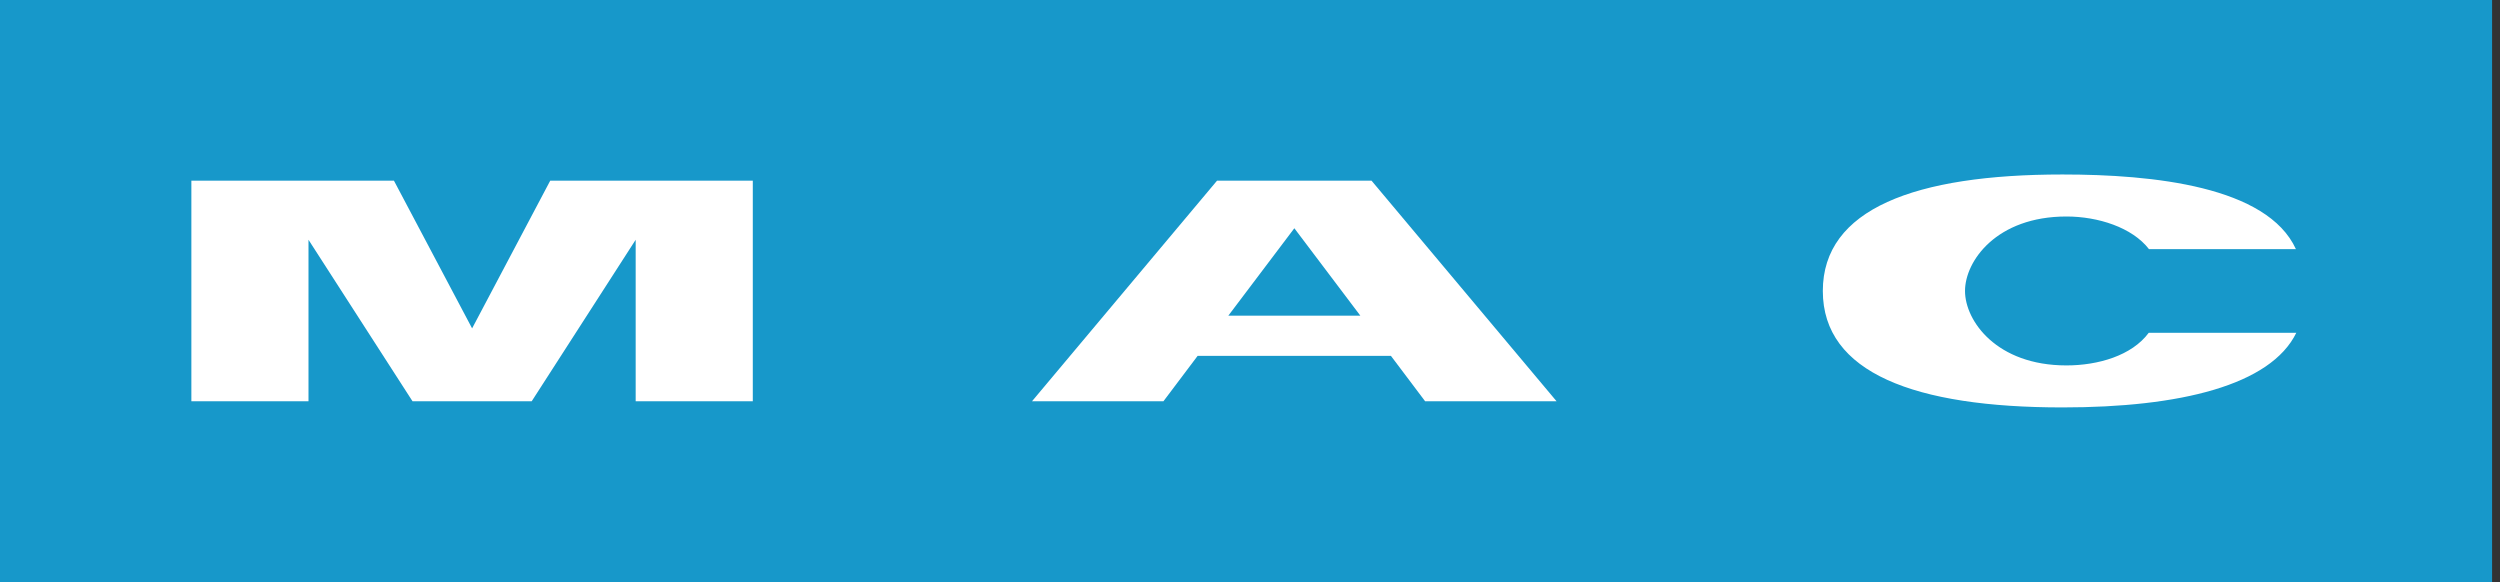
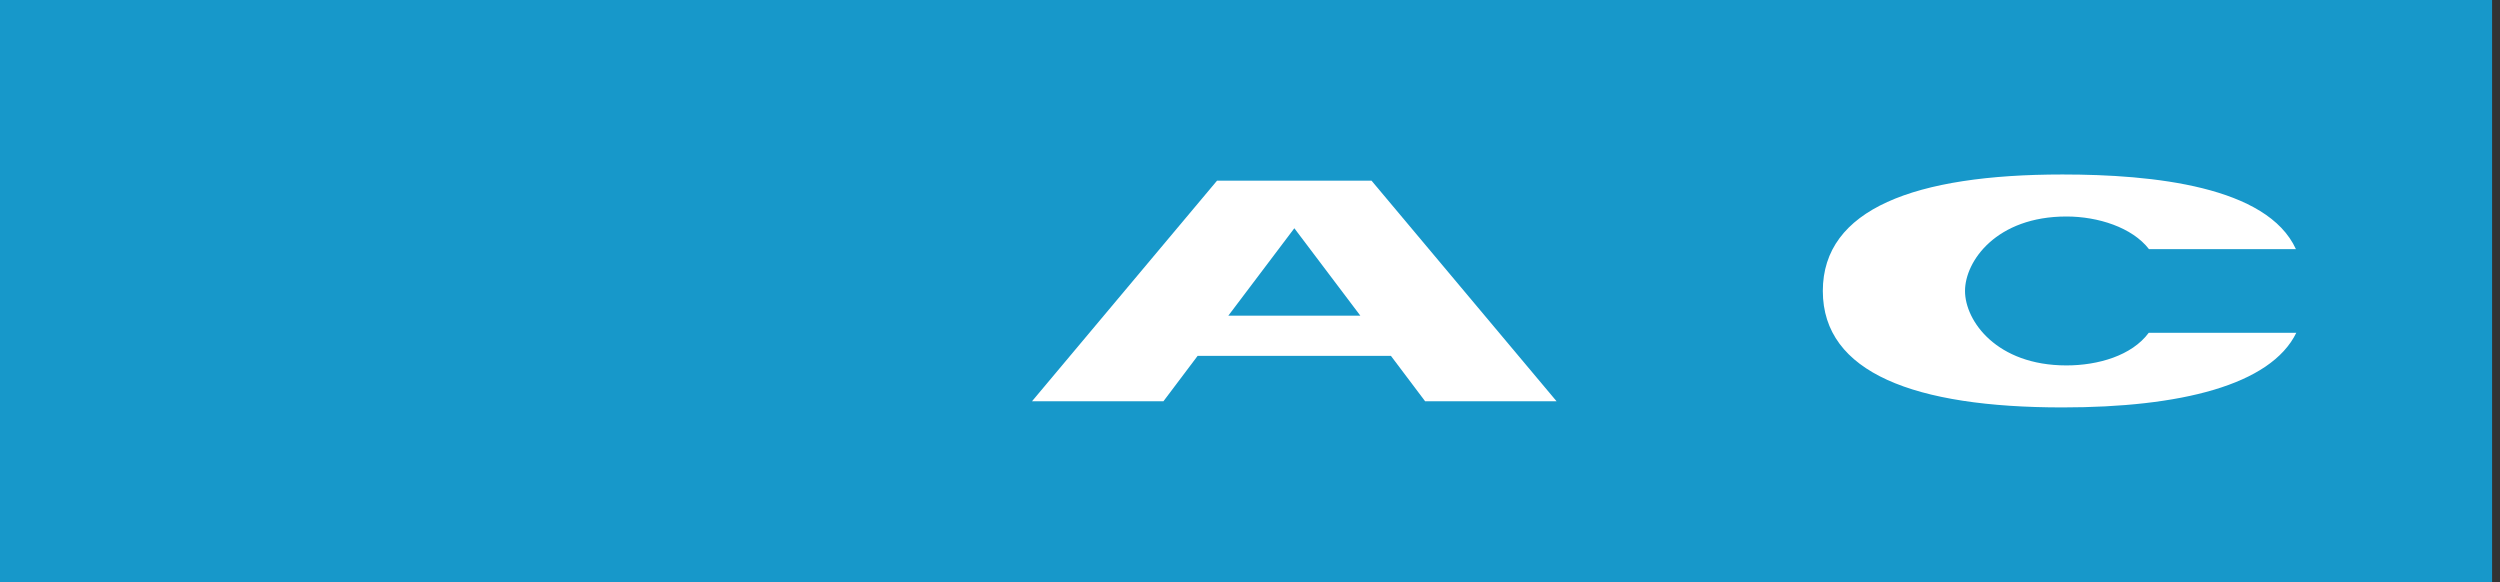
<svg xmlns="http://www.w3.org/2000/svg" width="305" height="71" viewBox="0 0 305 71" fill="none">
  <rect x="0" y="0" width="305" height="71" fill="#333333" stroke="none" />
  <g clip-path="url(#clip0_2_7)">
    <path d="M304.034 0H0V71H304.034V0Z" fill="#1798CA" />
    <path d="M280.101 30.392C276.595 22.734 262.706 21.287 251.622 21.287C233.608 21.287 222.384 25.506 222.384 35.497C222.384 45.487 233.608 49.706 251.622 49.706C265.945 49.706 277.022 47.007 280.148 40.602H262.146C260.073 43.395 255.961 44.581 252.102 44.581C243.591 44.581 239.732 39.156 239.732 35.497C239.732 31.838 243.585 26.413 252.102 26.413C255.961 26.413 260.127 27.745 262.173 30.392H280.094H280.101Z" fill="white" />
    <path d="M173.864 48.953H189.9L167.326 22.041H148.478L125.905 48.953H141.94L146.112 43.414H169.692L173.864 48.953ZM165.96 38.509H149.858L157.909 27.846L165.96 38.509Z" fill="white" />
-     <path d="M91.841 48.953V22.041H67.128L57.597 40.062L48.06 22.041H23.347V48.953H30.111H37.636V29.252L50.326 48.953H64.868L77.552 29.252V48.953H78.884H85.076H91.841Z" fill="white" />
  </g>
  <defs>
    <clipPath id="clip0_2_7">
      <rect width="304.034" height="71" fill="white" />
    </clipPath>
  </defs>
</svg>